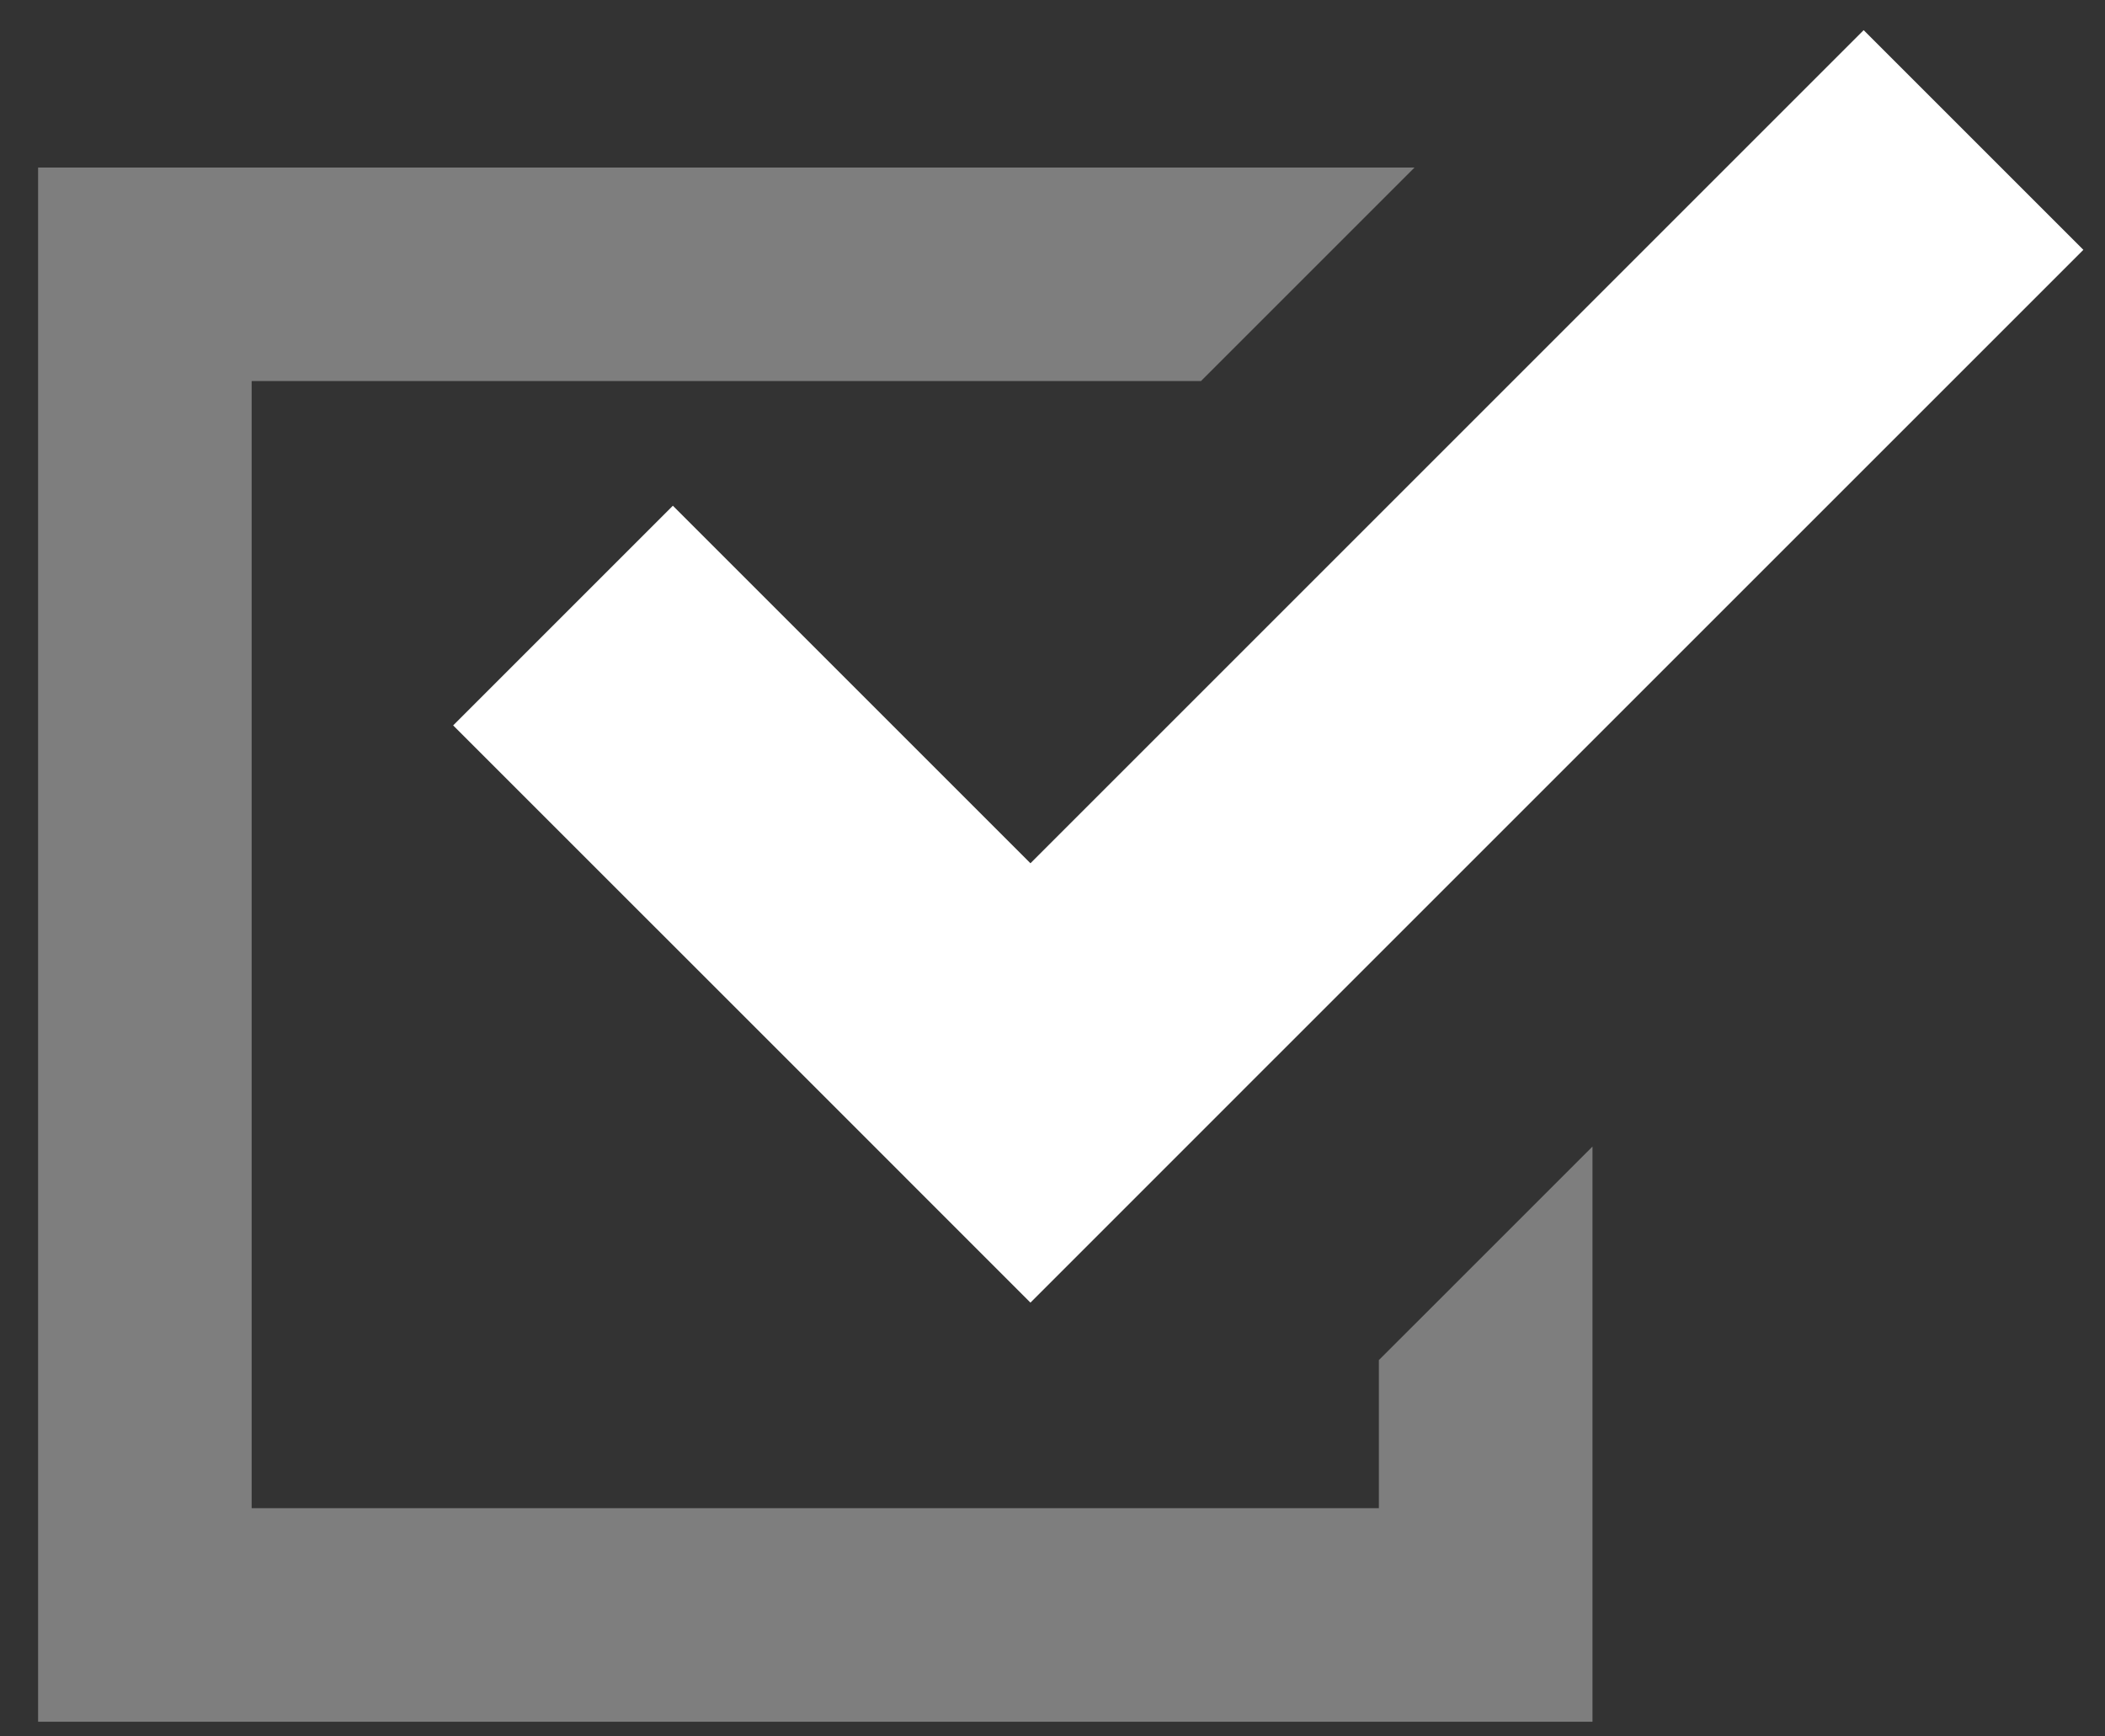
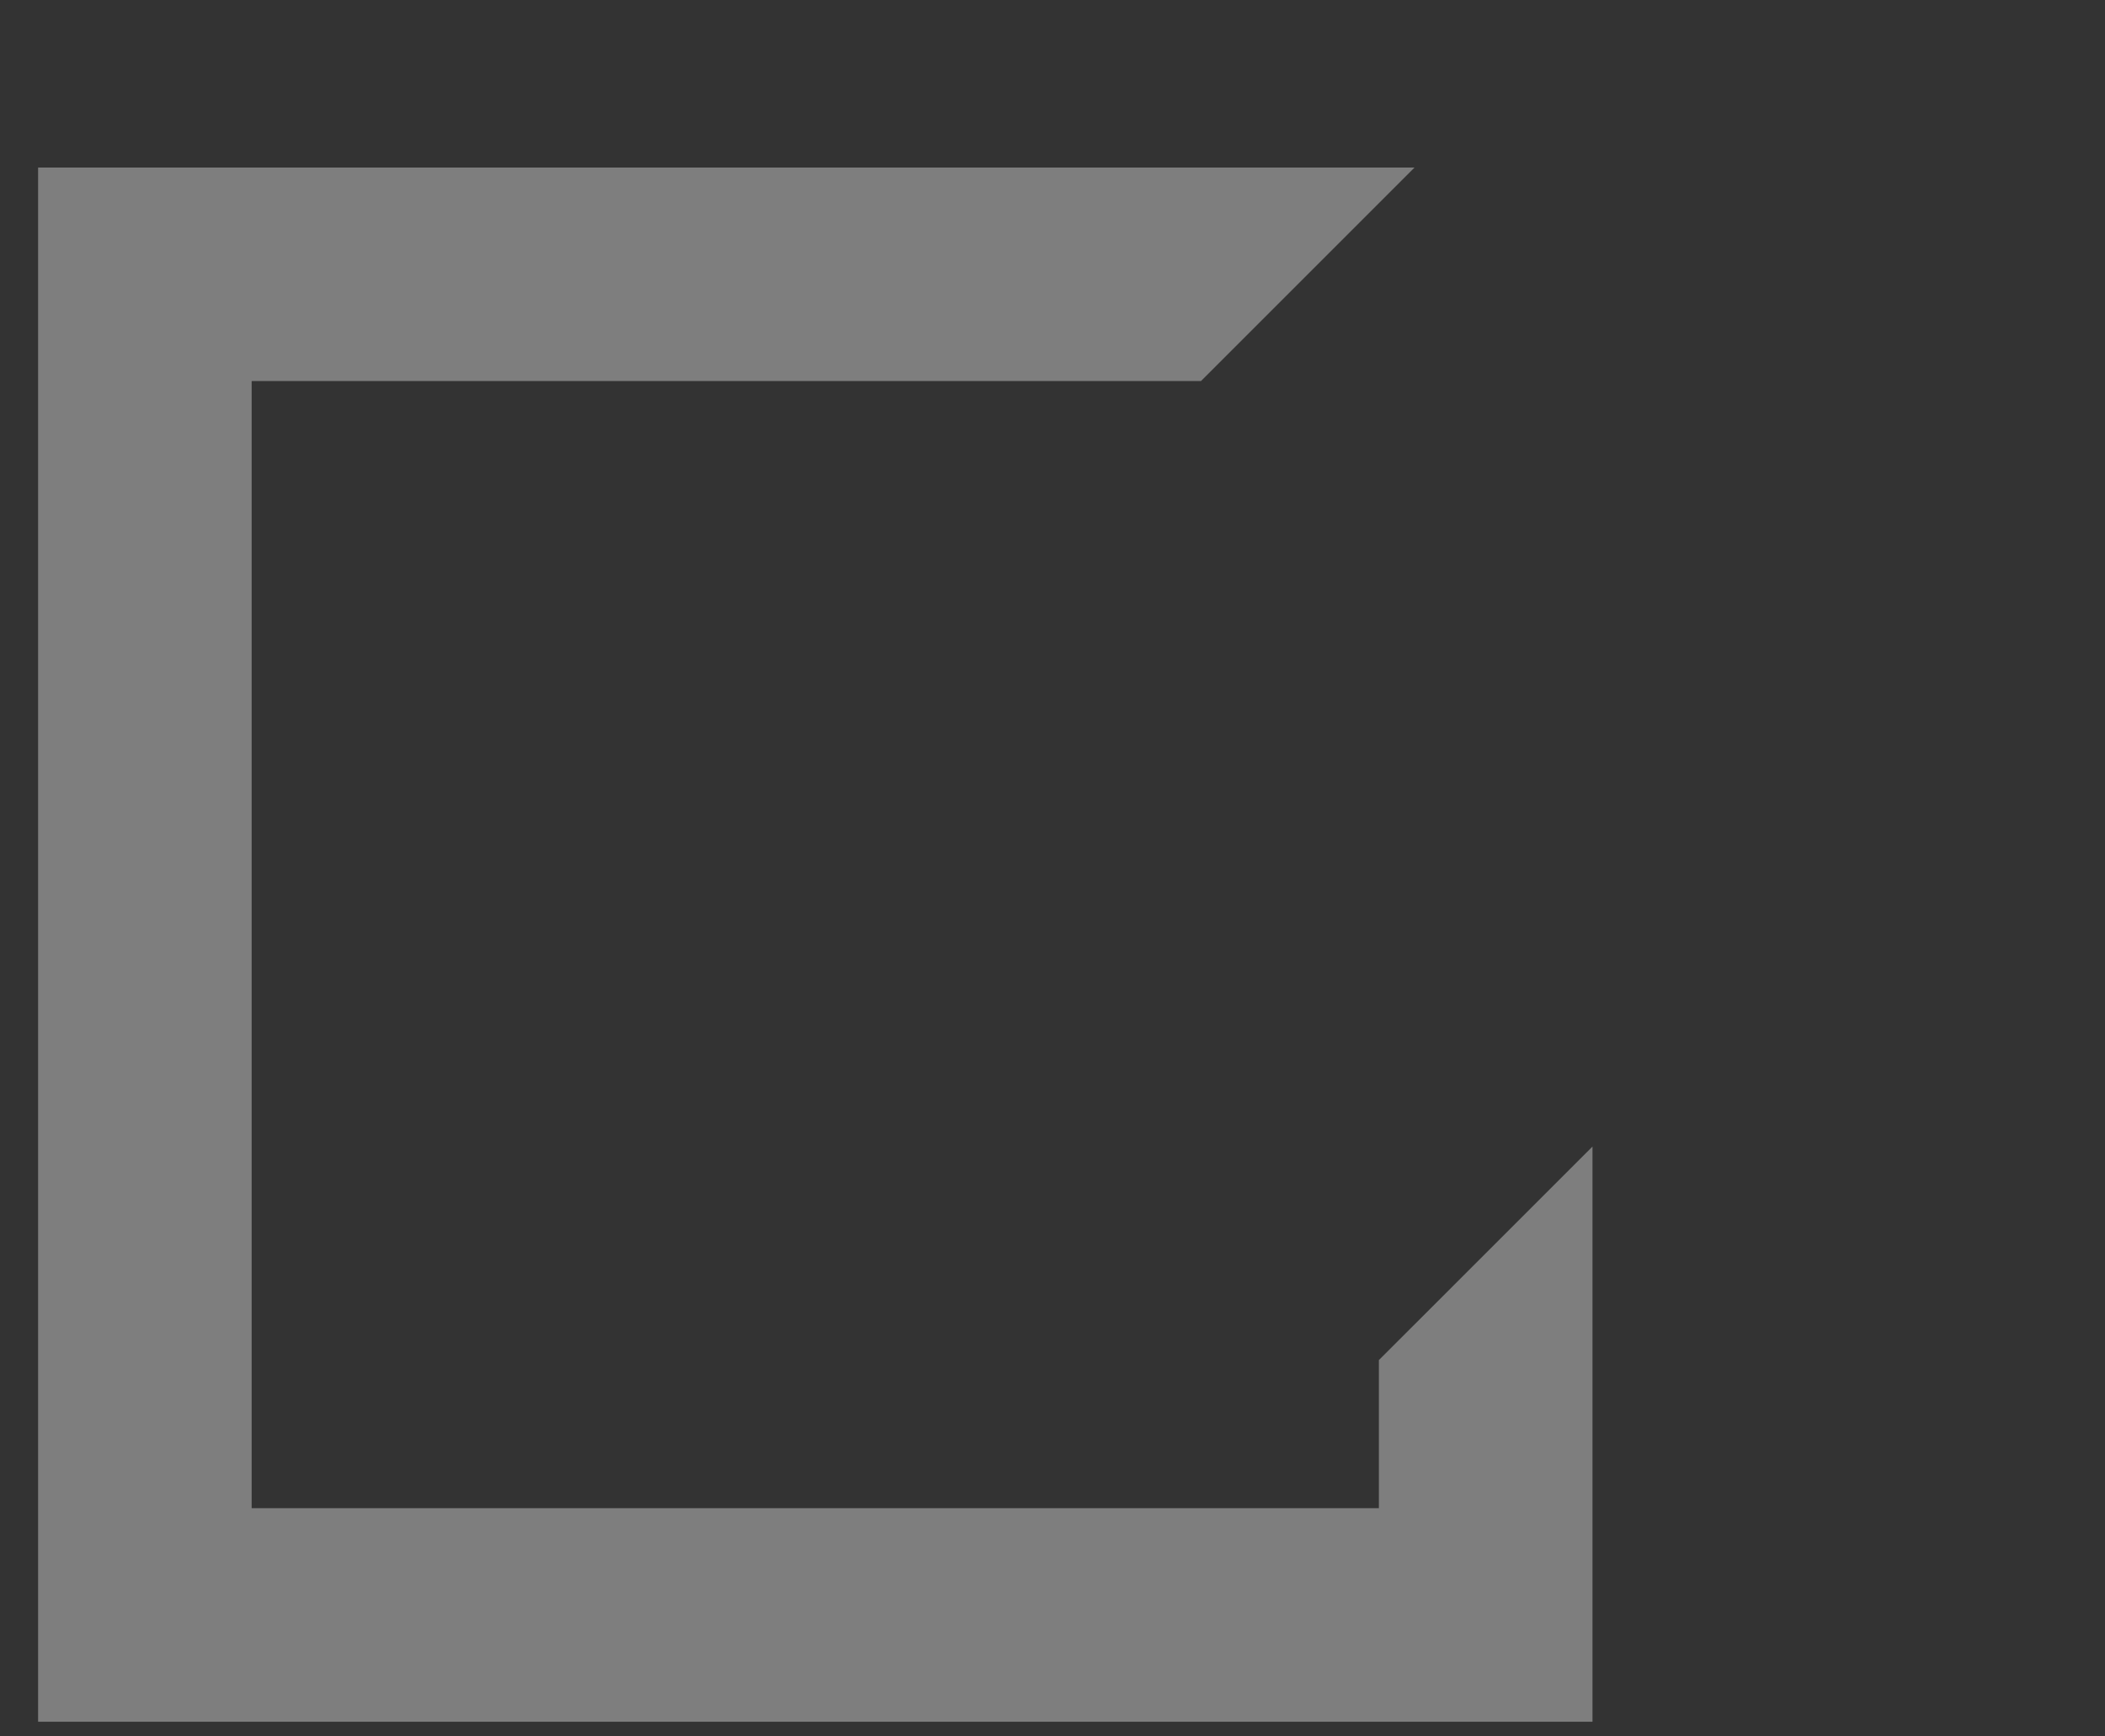
<svg xmlns="http://www.w3.org/2000/svg" width="40" height="33" viewBox="0 0 40 33" fill="none">
  <rect x="0" y="0" width="40" height="33" fill="#333333" stroke="none" />
  <path d="M26.202 28.662H4.782V7.242H22.821L26.879 3.184H0.724V32.721H30.261V30.692V21.79L26.202 25.848V28.662Z" fill="#7E7E7E" />
-   <path d="M12.786 9.611L8.611 13.786L15.407 20.581L19.581 24.756L23.755 20.581L39.589 4.748L35.414 0.573L19.581 16.406L12.786 9.611Z" fill="white" />
</svg>